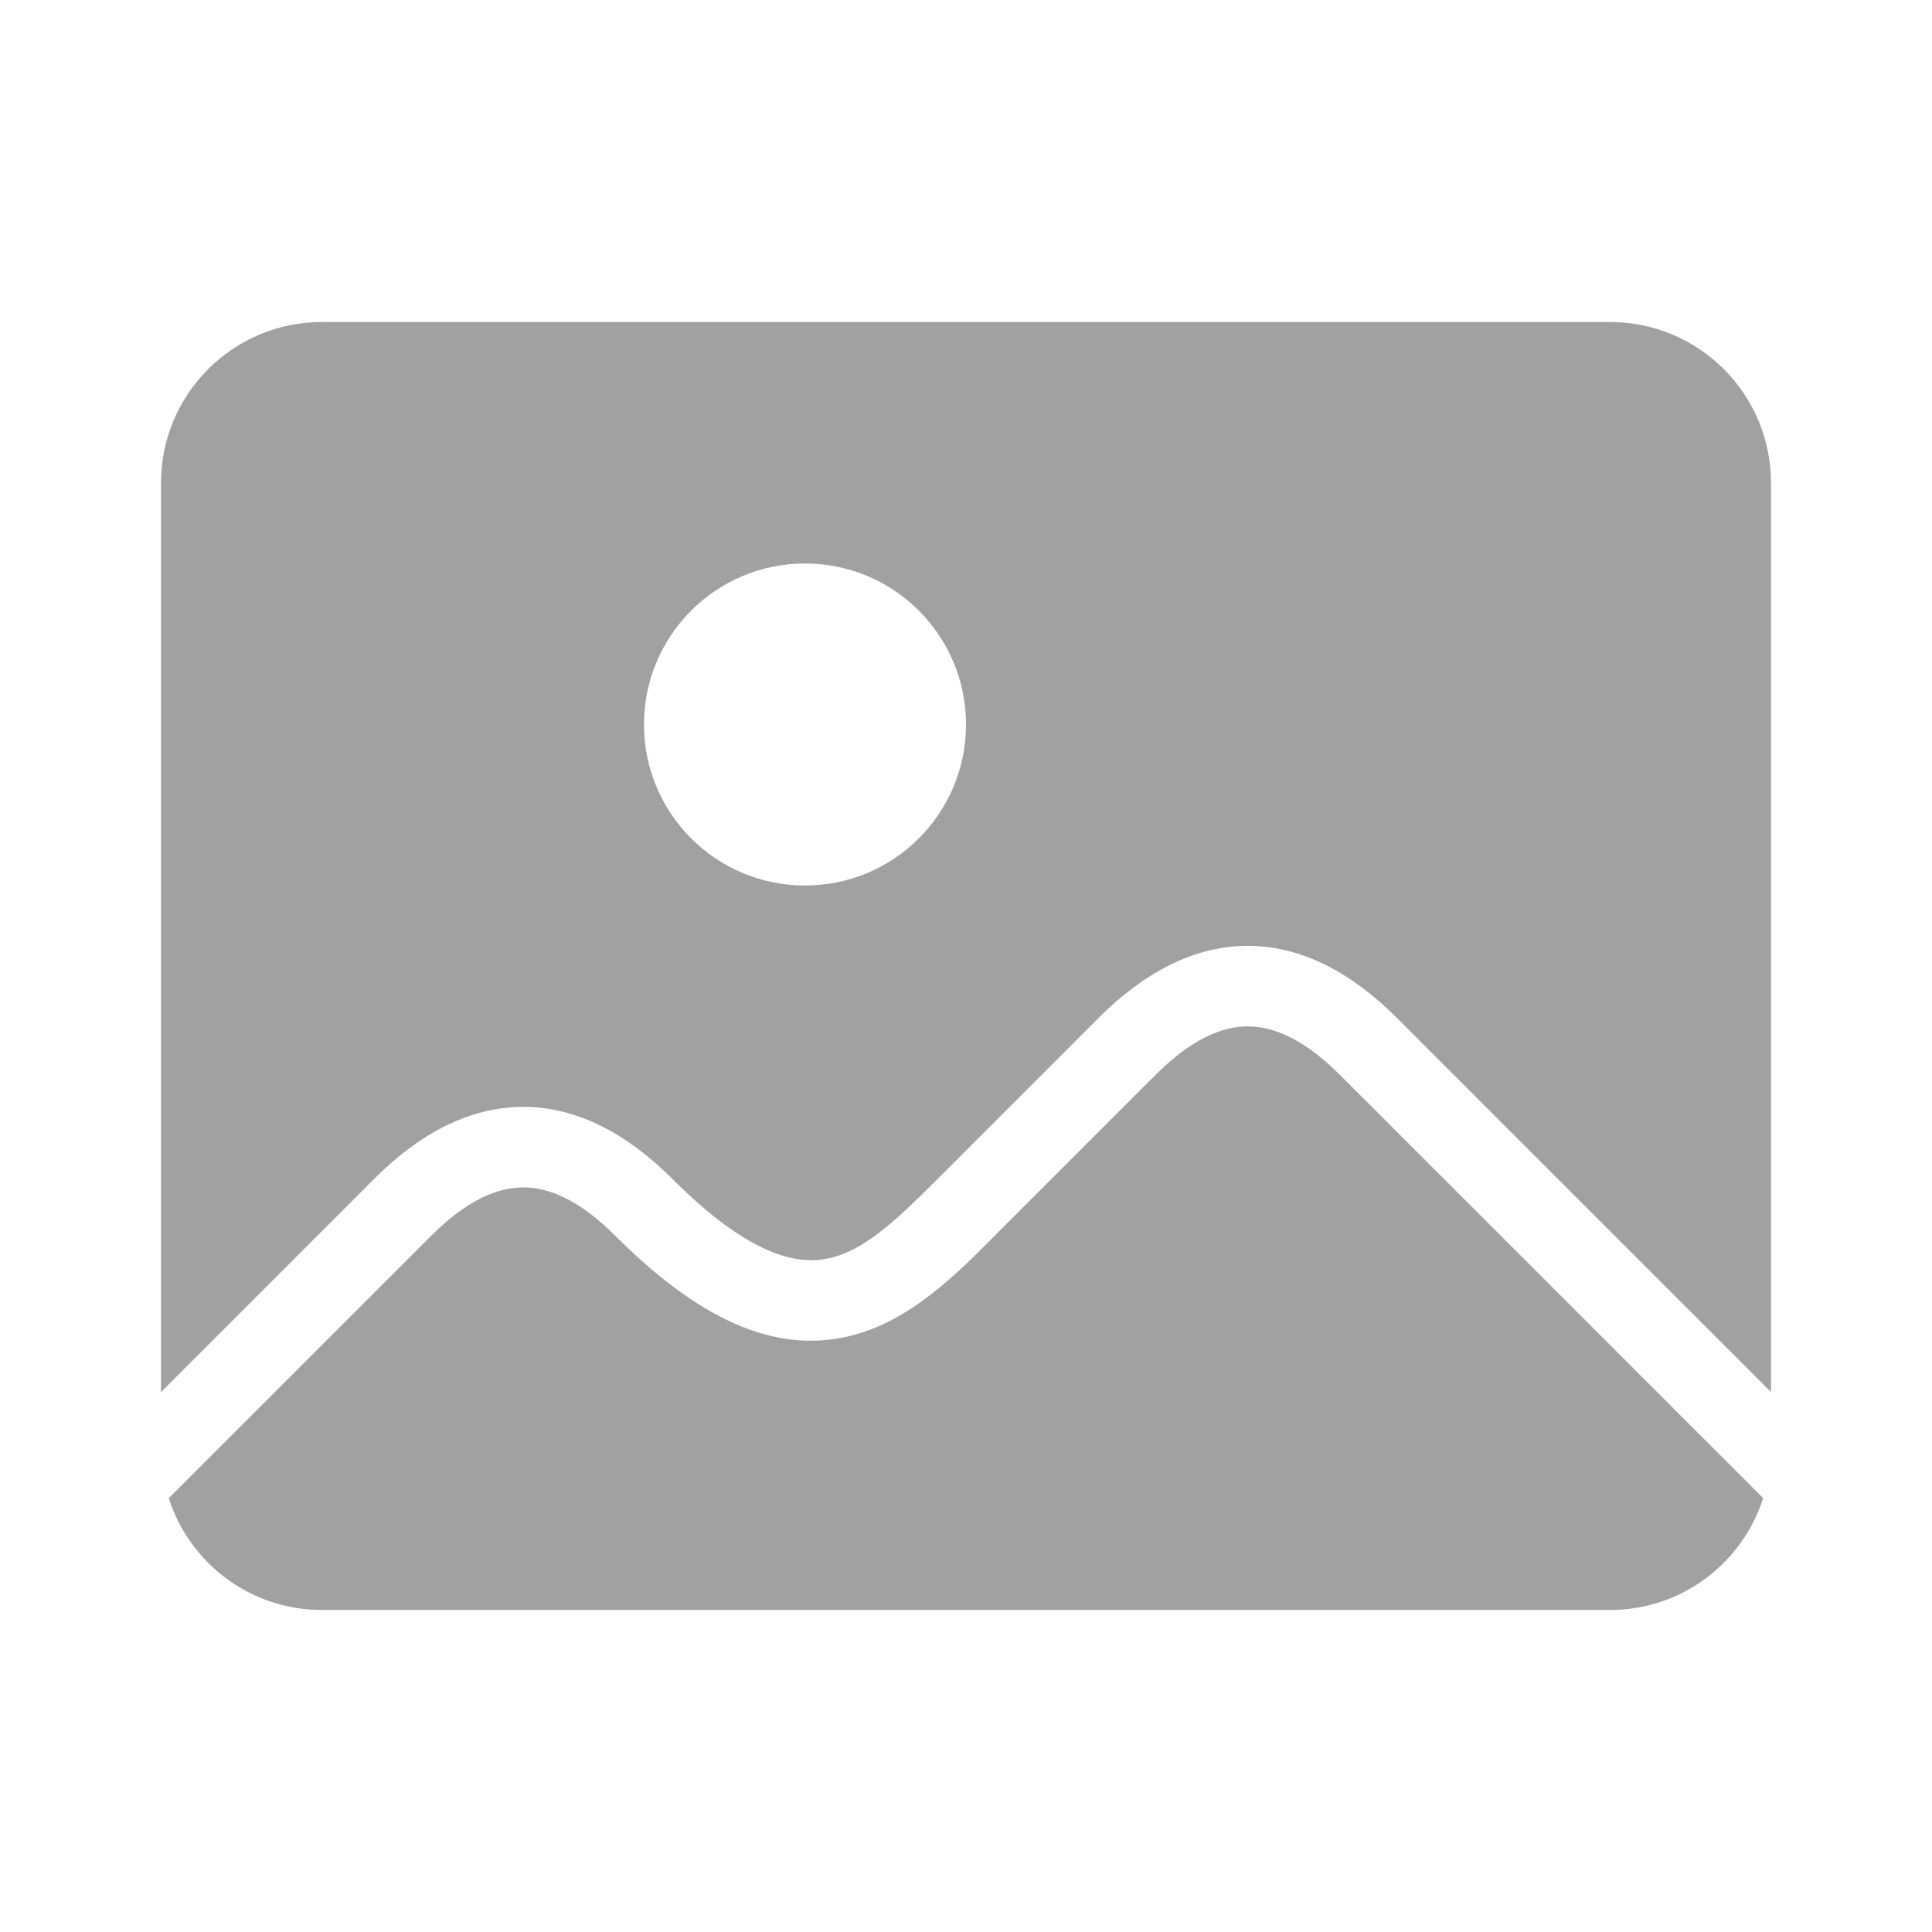
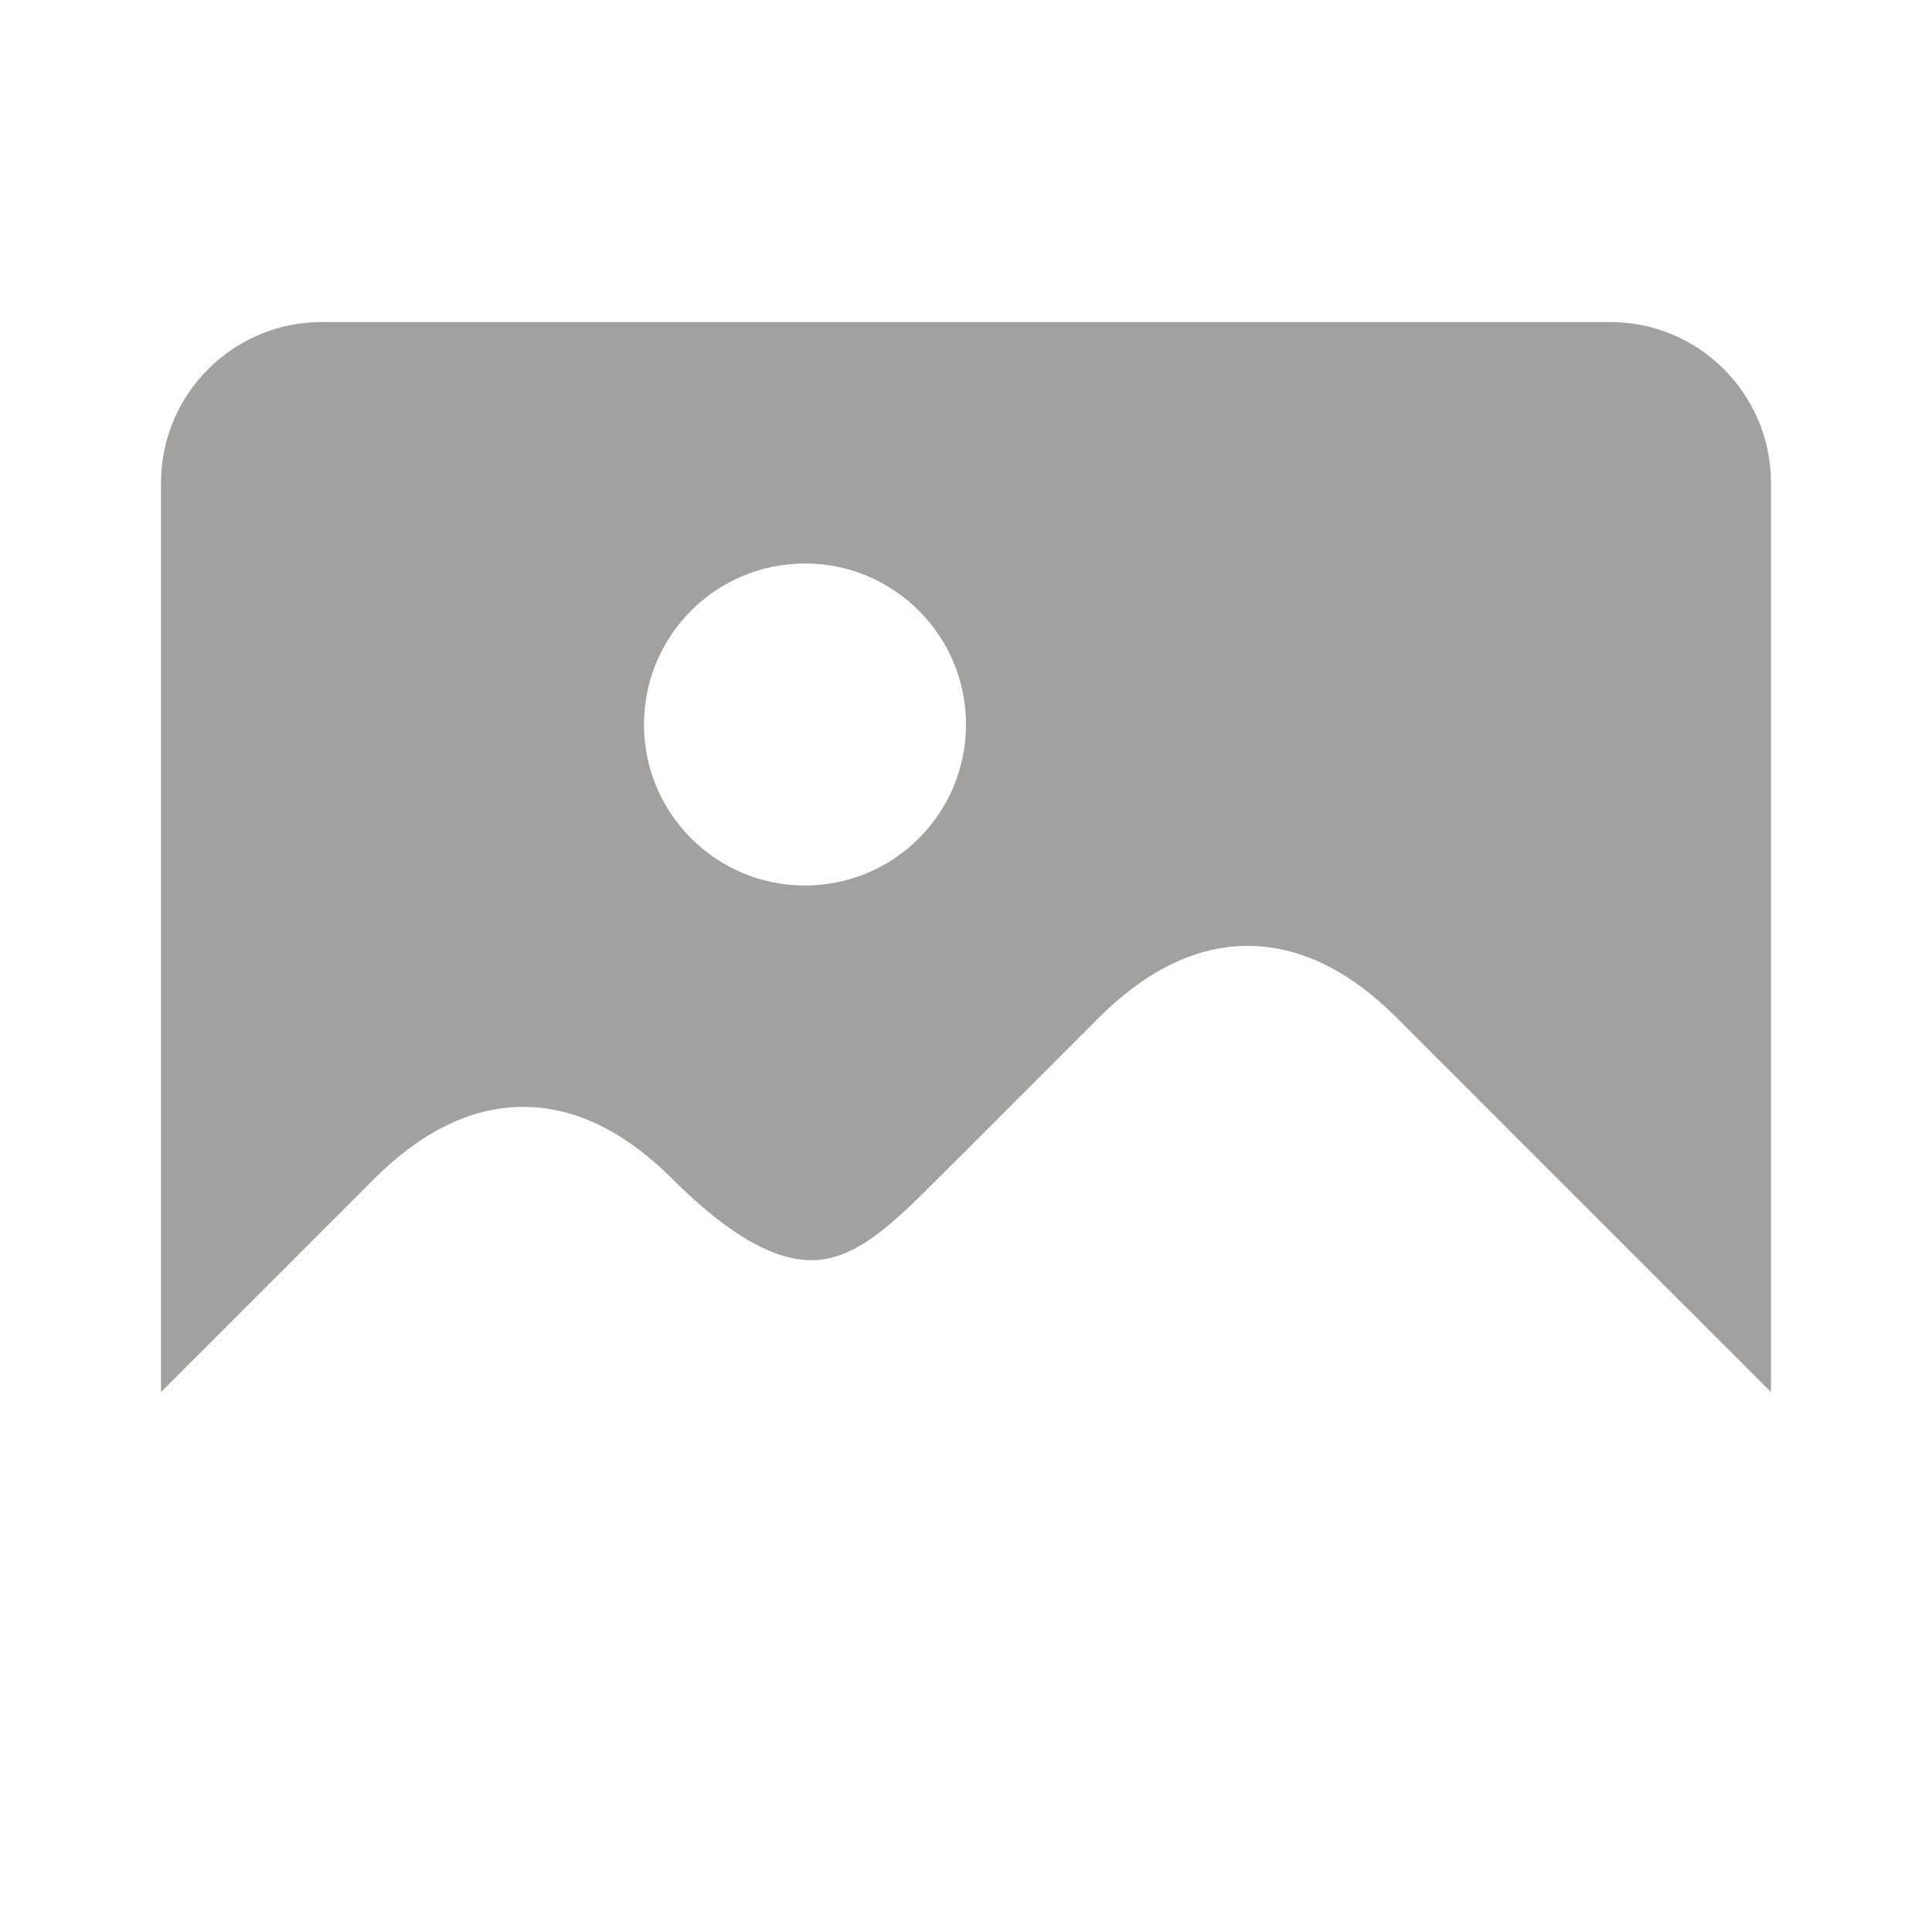
<svg xmlns="http://www.w3.org/2000/svg" width="24" height="24" viewBox="0 0 24 24" fill="none">
-   <path d="M15.5 12.75C15.821 12.75 16.201 12.908 16.646 13.354L16.94 13.648C16.943 13.65 16.945 13.653 16.947 13.655C16.95 13.658 16.953 13.66 16.955 13.662C16.958 13.665 16.96 13.668 16.963 13.671C16.965 13.674 16.969 13.676 16.972 13.679L17.028 13.735C17.031 13.738 17.033 13.741 17.036 13.744C17.039 13.747 17.042 13.749 17.045 13.752L17.282 13.989C17.285 13.992 17.289 13.997 17.292 14C17.295 14.003 17.299 14.007 17.303 14.01L17.332 14.039C17.335 14.042 17.338 14.046 17.342 14.05C17.345 14.053 17.349 14.056 17.352 14.06L17.734 14.441C17.738 14.445 17.741 14.449 17.745 14.453L17.78 14.488C17.784 14.492 17.789 14.496 17.793 14.5L17.84 14.547C17.844 14.551 17.848 14.556 17.852 14.56C17.856 14.564 17.86 14.567 17.864 14.571L17.876 14.583C17.88 14.587 17.884 14.592 17.888 14.596C17.892 14.6 17.896 14.603 17.9 14.607L18.175 14.882C18.179 14.886 18.183 14.891 18.188 14.896C18.192 14.9 18.197 14.904 18.201 14.908L18.491 15.198C18.496 15.203 18.5 15.207 18.504 15.212C18.508 15.216 18.513 15.22 18.518 15.225L18.736 15.443C18.741 15.448 18.745 15.453 18.75 15.458C18.755 15.463 18.76 15.467 18.765 15.472L19.346 16.053C19.35 16.058 19.355 16.063 19.359 16.067C19.364 16.072 19.369 16.076 19.374 16.081L19.577 16.284C19.582 16.289 19.586 16.294 19.591 16.299C19.596 16.303 19.601 16.308 19.605 16.312L19.679 16.386C19.683 16.39 19.688 16.396 19.692 16.4C19.697 16.405 19.702 16.409 19.707 16.414L19.795 16.502C19.8 16.507 19.804 16.512 19.809 16.517C19.813 16.521 19.819 16.526 19.823 16.53L19.911 16.618C19.916 16.623 19.92 16.628 19.925 16.633C19.93 16.637 19.935 16.642 19.939 16.646L20.013 16.72C20.017 16.724 20.022 16.73 20.026 16.734C20.031 16.739 20.036 16.743 20.041 16.748L20.287 16.994C20.292 16.999 20.296 17.004 20.301 17.009C20.305 17.014 20.311 17.018 20.315 17.023L20.459 17.166C20.464 17.171 20.468 17.176 20.473 17.181C20.477 17.185 20.483 17.19 20.487 17.194L20.783 17.49C20.788 17.495 20.792 17.5 20.797 17.505C20.802 17.509 20.807 17.514 20.811 17.519L21.428 18.135C21.432 18.139 21.436 18.144 21.44 18.148C21.445 18.153 21.45 18.157 21.454 18.161L21.58 18.287C21.584 18.291 21.588 18.296 21.592 18.3C21.596 18.304 21.6 18.308 21.605 18.311L21.617 18.324C21.621 18.328 21.625 18.333 21.629 18.337C21.633 18.341 21.637 18.345 21.642 18.349L21.881 18.588C21.885 18.592 21.888 18.596 21.892 18.6C21.895 18.603 21.9 18.607 21.903 18.61C21.645 19.416 20.892 20 20 20H4C3.109 20 2.354 19.417 2.096 18.611L2.125 18.583C2.128 18.58 2.13 18.577 2.133 18.574L2.235 18.472C2.238 18.469 2.241 18.466 2.244 18.464C2.247 18.461 2.249 18.458 2.252 18.455L2.268 18.439C2.27 18.437 2.274 18.434 2.276 18.432C2.279 18.429 2.281 18.425 2.284 18.423L2.515 18.192C2.517 18.19 2.521 18.187 2.523 18.185C2.526 18.182 2.528 18.178 2.531 18.176L2.557 18.15C2.559 18.148 2.563 18.145 2.565 18.143C2.568 18.14 2.57 18.137 2.573 18.134L2.658 18.049C2.661 18.046 2.664 18.044 2.667 18.041C2.67 18.038 2.672 18.035 2.675 18.032L2.812 17.895C2.815 17.892 2.819 17.89 2.821 17.887C2.824 17.884 2.826 17.881 2.829 17.878L2.942 17.765C2.945 17.762 2.948 17.76 2.951 17.757C2.954 17.754 2.956 17.751 2.959 17.748L3.064 17.643C3.067 17.64 3.07 17.637 3.073 17.635C3.076 17.632 3.078 17.629 3.081 17.626L3.626 17.081C3.629 17.078 3.632 17.076 3.635 17.073C3.638 17.07 3.64 17.067 3.643 17.064L3.748 16.959C3.751 16.956 3.754 16.954 3.757 16.951C3.76 16.948 3.762 16.945 3.765 16.942L3.878 16.829C3.881 16.826 3.884 16.824 3.887 16.821C3.889 16.819 3.892 16.815 3.895 16.812L4.032 16.675C4.035 16.672 4.038 16.67 4.041 16.667C4.044 16.664 4.046 16.661 4.049 16.658L4.134 16.573C4.137 16.57 4.14 16.568 4.143 16.565C4.145 16.563 4.148 16.559 4.15 16.557L4.176 16.531C4.179 16.529 4.182 16.526 4.185 16.523C4.187 16.521 4.19 16.517 4.192 16.515L4.423 16.284C4.426 16.282 4.429 16.279 4.432 16.276C4.434 16.274 4.437 16.27 4.439 16.268L4.455 16.252C4.458 16.249 4.461 16.247 4.464 16.244C4.467 16.241 4.469 16.238 4.472 16.235L4.574 16.133C4.577 16.13 4.58 16.128 4.583 16.125L4.63 16.078C4.632 16.076 4.634 16.073 4.637 16.07L4.691 16.016C4.694 16.013 4.697 16.011 4.699 16.009C4.702 16.006 4.704 16.003 4.706 16.001L4.834 15.873C4.836 15.871 4.839 15.869 4.842 15.866C4.844 15.864 4.846 15.861 4.849 15.858C4.851 15.856 4.854 15.854 4.856 15.852C4.859 15.849 4.861 15.846 4.863 15.844C4.866 15.841 4.869 15.839 4.871 15.837C4.874 15.835 4.876 15.832 4.878 15.829L5.122 15.585C5.124 15.583 5.127 15.581 5.129 15.579C5.131 15.577 5.133 15.574 5.135 15.572L5.148 15.559C5.151 15.556 5.153 15.555 5.155 15.553C5.157 15.551 5.159 15.548 5.161 15.546L5.168 15.539C5.17 15.537 5.173 15.535 5.175 15.533C5.177 15.531 5.179 15.528 5.181 15.526L5.213 15.494C5.215 15.492 5.218 15.49 5.22 15.488C5.222 15.486 5.223 15.483 5.226 15.481L5.354 15.354C5.799 14.908 6.179 14.75 6.5 14.75C6.821 14.75 7.201 14.908 7.646 15.354C8.693 16.4 9.605 16.789 10.473 16.615C11.275 16.455 11.884 15.823 12.354 15.354L12.471 15.236C12.472 15.235 12.475 15.233 12.477 15.231C12.478 15.23 12.48 15.227 12.481 15.226L12.501 15.206C12.503 15.204 12.505 15.203 12.507 15.201C12.508 15.2 12.51 15.197 12.512 15.195L12.565 15.142C12.567 15.14 12.569 15.139 12.57 15.138C12.572 15.136 12.573 15.134 12.574 15.133L12.626 15.081C12.627 15.08 12.629 15.079 12.631 15.077C12.632 15.076 12.633 15.074 12.635 15.072L12.784 14.923L12.789 14.919L12.793 14.914L12.855 14.852L12.859 14.849L12.862 14.845L12.954 14.753L12.958 14.75L12.961 14.746L12.979 14.729L12.982 14.726L12.985 14.722L13.006 14.701L13.01 14.698L13.013 14.694L13.133 14.574L13.137 14.571L13.14 14.567L13.207 14.5L13.211 14.497L13.214 14.493L13.234 14.473L13.238 14.47L13.241 14.466L13.268 14.44L13.271 14.437L13.274 14.433L13.304 14.403L13.308 14.4L13.31 14.398L13.313 14.394L13.343 14.364L13.347 14.361L13.35 14.357L13.379 14.328L13.383 14.325L13.386 14.321L13.406 14.301L13.41 14.298L13.413 14.294L13.449 14.258L13.453 14.255L13.456 14.251L13.468 14.239L13.472 14.236L13.475 14.232L13.521 14.185L13.525 14.183L13.528 14.179L13.58 14.127L13.584 14.124L13.587 14.12L13.669 14.038L13.673 14.035L13.676 14.031L13.701 14.006L13.705 14.003L13.708 13.999L13.846 13.861L13.851 13.857L13.854 13.852L13.866 13.841L13.871 13.837L13.875 13.832L13.883 13.824L13.888 13.82L13.892 13.815L13.908 13.799C13.91 13.797 13.912 13.796 13.913 13.795C13.913 13.795 13.916 13.791 13.917 13.79L13.93 13.777C13.931 13.776 13.933 13.775 13.935 13.773C13.936 13.772 13.937 13.77 13.938 13.769L13.956 13.751C13.957 13.749 13.96 13.748 13.961 13.747C13.962 13.746 13.963 13.744 13.965 13.742L14.048 13.659C14.049 13.658 14.051 13.657 14.053 13.655C14.054 13.654 14.055 13.652 14.057 13.65L14.146 13.562C14.147 13.56 14.15 13.558 14.151 13.557C14.153 13.555 14.155 13.553 14.156 13.551L14.246 13.461C14.248 13.459 14.25 13.458 14.252 13.456C14.254 13.454 14.255 13.452 14.257 13.45L14.354 13.354C14.799 12.908 15.179 12.75 15.5 12.75Z" fill="#A2A1A0" />
-   <path fill-rule="evenodd" clip-rule="evenodd" d="M20 4C21.105 4 22 4.895 22 6V17.293L21.519 16.811C21.514 16.807 21.509 16.802 21.505 16.797C21.5 16.792 21.495 16.788 21.49 16.783L21.194 16.487C21.19 16.483 21.185 16.477 21.181 16.473C21.176 16.468 21.171 16.464 21.166 16.459L21.023 16.315C21.018 16.311 21.014 16.305 21.009 16.301C21.004 16.296 20.999 16.292 20.994 16.287L20.748 16.041C20.743 16.036 20.739 16.031 20.734 16.026C20.73 16.022 20.724 16.017 20.72 16.013L20.646 15.94C20.642 15.935 20.637 15.93 20.633 15.925C20.628 15.92 20.623 15.916 20.618 15.911L20.53 15.823C20.526 15.819 20.521 15.813 20.517 15.809C20.512 15.804 20.507 15.8 20.502 15.795L20.414 15.707C20.409 15.702 20.405 15.697 20.4 15.692C20.396 15.688 20.39 15.683 20.386 15.679L20.312 15.605C20.308 15.601 20.303 15.595 20.299 15.591C20.294 15.586 20.289 15.582 20.284 15.577L20.081 15.374C20.076 15.369 20.072 15.364 20.067 15.359C20.063 15.355 20.058 15.35 20.053 15.346L19.472 14.765C19.467 14.76 19.463 14.755 19.458 14.75C19.453 14.745 19.448 14.741 19.443 14.736L19.225 14.518C19.22 14.513 19.216 14.508 19.212 14.504C19.207 14.499 19.203 14.496 19.198 14.491L18.908 14.201C18.904 14.197 18.9 14.192 18.895 14.188C18.891 14.183 18.886 14.179 18.882 14.175L18.607 13.9C18.603 13.896 18.6 13.892 18.596 13.888C18.592 13.884 18.587 13.88 18.583 13.876L18.571 13.864C18.567 13.86 18.564 13.856 18.56 13.852C18.556 13.848 18.551 13.844 18.547 13.84L18.5 13.793C18.496 13.789 18.492 13.784 18.488 13.78L18.453 13.745C18.449 13.741 18.445 13.738 18.441 13.734L18.06 13.352C18.056 13.349 18.053 13.345 18.05 13.342C18.046 13.338 18.042 13.335 18.039 13.332L18.01 13.303C18.006 13.299 18.003 13.295 18 13.292C17.997 13.289 17.992 13.286 17.989 13.282L17.752 13.045C17.749 13.042 17.747 13.039 17.744 13.036C17.741 13.033 17.738 13.031 17.735 13.028L17.679 12.972C17.676 12.969 17.674 12.966 17.671 12.963C17.668 12.96 17.665 12.958 17.662 12.955C17.66 12.953 17.658 12.95 17.655 12.947C17.653 12.945 17.65 12.943 17.648 12.94L17.354 12.646C16.799 12.092 16.179 11.75 15.5 11.75C14.821 11.75 14.201 12.092 13.646 12.646L13.55 12.743C13.548 12.745 13.546 12.746 13.544 12.748C13.542 12.75 13.541 12.752 13.539 12.754L13.449 12.844C13.447 12.845 13.445 12.847 13.443 12.849C13.442 12.85 13.44 12.853 13.438 12.854L13.35 12.943C13.348 12.945 13.346 12.946 13.345 12.947C13.343 12.949 13.342 12.951 13.341 12.952L13.258 13.035C13.256 13.037 13.254 13.038 13.253 13.039C13.252 13.04 13.251 13.043 13.249 13.044L13.231 13.062C13.23 13.063 13.228 13.064 13.227 13.065C13.225 13.067 13.224 13.069 13.223 13.07L13.21 13.083C13.209 13.084 13.205 13.087 13.205 13.087C13.204 13.088 13.203 13.09 13.201 13.092L13.185 13.108L13.18 13.112L13.176 13.117L13.168 13.125L13.163 13.129L13.159 13.134L13.148 13.146L13.143 13.149L13.139 13.154L13.001 13.292L12.997 13.295L12.994 13.299L12.969 13.324L12.965 13.327L12.962 13.331L12.88 13.413L12.876 13.416L12.873 13.42L12.821 13.472L12.817 13.475L12.815 13.479L12.768 13.525L12.764 13.528L12.761 13.532L12.749 13.544L12.745 13.547L12.742 13.551L12.706 13.587L12.702 13.59L12.699 13.594L12.679 13.614L12.675 13.617L12.672 13.621L12.643 13.65L12.639 13.653L12.636 13.657L12.606 13.687L12.602 13.69L12.6 13.692L12.597 13.696L12.567 13.726L12.563 13.729L12.56 13.732L12.534 13.759L12.53 13.762L12.527 13.766L12.507 13.786L12.503 13.789L12.5 13.793L12.433 13.86L12.429 13.863L12.426 13.867L12.306 13.987L12.302 13.99L12.299 13.994L12.278 14.015L12.274 14.018L12.271 14.021L12.254 14.039L12.25 14.042L12.247 14.046L12.155 14.138L12.151 14.141L12.148 14.145L12.086 14.207L12.081 14.211L12.077 14.216L11.928 14.365C11.926 14.367 11.924 14.368 11.923 14.369C11.921 14.371 11.92 14.373 11.919 14.374L11.867 14.426C11.866 14.427 11.864 14.428 11.862 14.43C11.861 14.431 11.86 14.433 11.858 14.435L11.805 14.488C11.803 14.49 11.8 14.492 11.799 14.493C11.797 14.495 11.796 14.497 11.794 14.499L11.774 14.519C11.773 14.52 11.77 14.522 11.769 14.523C11.767 14.525 11.765 14.528 11.764 14.529L11.646 14.646C11.116 15.177 10.725 15.545 10.277 15.635C9.895 15.711 9.307 15.6 8.354 14.646C7.799 14.092 7.179 13.75 6.5 13.75C5.821 13.75 5.201 14.092 4.646 14.646L4.519 14.774C4.516 14.777 4.514 14.778 4.512 14.78C4.51 14.782 4.508 14.785 4.506 14.787L4.474 14.819C4.472 14.821 4.469 14.823 4.467 14.825C4.465 14.827 4.463 14.83 4.461 14.832L4.454 14.839C4.452 14.841 4.449 14.843 4.447 14.845C4.445 14.847 4.444 14.849 4.441 14.852L4.428 14.865C4.426 14.867 4.423 14.869 4.421 14.871C4.419 14.873 4.417 14.876 4.415 14.878L4.171 15.122C4.168 15.124 4.166 15.127 4.163 15.129C4.161 15.131 4.159 15.134 4.156 15.137C4.154 15.139 4.151 15.141 4.148 15.144C4.146 15.146 4.144 15.149 4.142 15.151C4.139 15.154 4.136 15.156 4.134 15.158C4.131 15.161 4.129 15.164 4.127 15.166L3.999 15.294C3.997 15.296 3.994 15.298 3.991 15.301C3.989 15.303 3.987 15.306 3.984 15.309L3.93 15.363C3.927 15.366 3.924 15.368 3.922 15.37L3.875 15.417C3.872 15.42 3.87 15.423 3.867 15.426L3.765 15.528C3.762 15.531 3.759 15.534 3.756 15.536C3.753 15.539 3.751 15.542 3.748 15.545L3.732 15.56C3.73 15.563 3.726 15.566 3.724 15.568C3.721 15.571 3.719 15.575 3.716 15.577L3.485 15.808C3.483 15.81 3.479 15.813 3.477 15.815C3.474 15.818 3.472 15.822 3.469 15.824L3.443 15.85C3.441 15.852 3.437 15.855 3.435 15.857C3.432 15.86 3.43 15.863 3.427 15.866L3.342 15.951C3.339 15.954 3.336 15.956 3.333 15.959C3.33 15.962 3.328 15.965 3.325 15.968L3.188 16.105C3.185 16.108 3.181 16.11 3.179 16.113C3.176 16.116 3.174 16.119 3.171 16.122L3.058 16.235C3.055 16.238 3.052 16.24 3.049 16.243C3.046 16.246 3.044 16.249 3.041 16.252L2.936 16.357C2.933 16.36 2.93 16.363 2.927 16.365C2.924 16.368 2.922 16.371 2.919 16.374L2.374 16.919C2.371 16.922 2.368 16.924 2.365 16.927C2.362 16.93 2.36 16.933 2.357 16.936L2.252 17.041C2.249 17.044 2.246 17.046 2.243 17.049C2.24 17.052 2.238 17.055 2.235 17.058L2.122 17.171C2.119 17.174 2.116 17.176 2.113 17.179C2.111 17.181 2.108 17.185 2.105 17.188L2 17.293V6C2 4.895 2.895 4 4 4H20ZM10 7C8.895 7 8 7.895 8 9C8 10.105 8.895 11 10 11C11.105 11 12 10.105 12 9C12 7.895 11.105 7 10 7Z" fill="#A2A1A0" />
+   <path fill-rule="evenodd" clip-rule="evenodd" d="M20 4C21.105 4 22 4.895 22 6V17.293L21.519 16.811C21.514 16.807 21.509 16.802 21.505 16.797C21.5 16.792 21.495 16.788 21.49 16.783L21.194 16.487C21.19 16.483 21.185 16.477 21.181 16.473C21.176 16.468 21.171 16.464 21.166 16.459L21.023 16.315C21.018 16.311 21.014 16.305 21.009 16.301C21.004 16.296 20.999 16.292 20.994 16.287L20.748 16.041C20.743 16.036 20.739 16.031 20.734 16.026C20.73 16.022 20.724 16.017 20.72 16.013L20.646 15.94C20.642 15.935 20.637 15.93 20.633 15.925C20.628 15.92 20.623 15.916 20.618 15.911L20.53 15.823C20.526 15.819 20.521 15.813 20.517 15.809C20.512 15.804 20.507 15.8 20.502 15.795L20.414 15.707C20.409 15.702 20.405 15.697 20.4 15.692C20.396 15.688 20.39 15.683 20.386 15.679L20.312 15.605C20.308 15.601 20.303 15.595 20.299 15.591C20.294 15.586 20.289 15.582 20.284 15.577L20.081 15.374C20.076 15.369 20.072 15.364 20.067 15.359C20.063 15.355 20.058 15.35 20.053 15.346L19.472 14.765C19.467 14.76 19.463 14.755 19.458 14.75C19.453 14.745 19.448 14.741 19.443 14.736L19.225 14.518C19.22 14.513 19.216 14.508 19.212 14.504C19.207 14.499 19.203 14.496 19.198 14.491L18.908 14.201C18.904 14.197 18.9 14.192 18.895 14.188C18.891 14.183 18.886 14.179 18.882 14.175L18.607 13.9C18.603 13.896 18.6 13.892 18.596 13.888C18.592 13.884 18.587 13.88 18.583 13.876L18.571 13.864C18.567 13.86 18.564 13.856 18.56 13.852C18.556 13.848 18.551 13.844 18.547 13.84L18.5 13.793C18.496 13.789 18.492 13.784 18.488 13.78L18.453 13.745C18.449 13.741 18.445 13.738 18.441 13.734L18.06 13.352C18.056 13.349 18.053 13.345 18.05 13.342C18.046 13.338 18.042 13.335 18.039 13.332L18.01 13.303C18.006 13.299 18.003 13.295 18 13.292C17.997 13.289 17.992 13.286 17.989 13.282L17.752 13.045C17.749 13.042 17.747 13.039 17.744 13.036C17.741 13.033 17.738 13.031 17.735 13.028L17.679 12.972C17.676 12.969 17.674 12.966 17.671 12.963C17.668 12.96 17.665 12.958 17.662 12.955C17.66 12.953 17.658 12.95 17.655 12.947C17.653 12.945 17.65 12.943 17.648 12.94L17.354 12.646C16.799 12.092 16.179 11.75 15.5 11.75C14.821 11.75 14.201 12.092 13.646 12.646L13.55 12.743C13.548 12.745 13.546 12.746 13.544 12.748C13.542 12.75 13.541 12.752 13.539 12.754L13.449 12.844C13.447 12.845 13.445 12.847 13.443 12.849C13.442 12.85 13.44 12.853 13.438 12.854L13.35 12.943C13.348 12.945 13.346 12.946 13.345 12.947C13.343 12.949 13.342 12.951 13.341 12.952L13.258 13.035C13.256 13.037 13.254 13.038 13.253 13.039C13.252 13.04 13.251 13.043 13.249 13.044L13.231 13.062C13.23 13.063 13.228 13.064 13.227 13.065C13.225 13.067 13.224 13.069 13.223 13.07L13.21 13.083C13.209 13.084 13.205 13.087 13.205 13.087C13.204 13.088 13.203 13.09 13.201 13.092L13.18 13.112L13.176 13.117L13.168 13.125L13.163 13.129L13.159 13.134L13.148 13.146L13.143 13.149L13.139 13.154L13.001 13.292L12.997 13.295L12.994 13.299L12.969 13.324L12.965 13.327L12.962 13.331L12.88 13.413L12.876 13.416L12.873 13.42L12.821 13.472L12.817 13.475L12.815 13.479L12.768 13.525L12.764 13.528L12.761 13.532L12.749 13.544L12.745 13.547L12.742 13.551L12.706 13.587L12.702 13.59L12.699 13.594L12.679 13.614L12.675 13.617L12.672 13.621L12.643 13.65L12.639 13.653L12.636 13.657L12.606 13.687L12.602 13.69L12.6 13.692L12.597 13.696L12.567 13.726L12.563 13.729L12.56 13.732L12.534 13.759L12.53 13.762L12.527 13.766L12.507 13.786L12.503 13.789L12.5 13.793L12.433 13.86L12.429 13.863L12.426 13.867L12.306 13.987L12.302 13.99L12.299 13.994L12.278 14.015L12.274 14.018L12.271 14.021L12.254 14.039L12.25 14.042L12.247 14.046L12.155 14.138L12.151 14.141L12.148 14.145L12.086 14.207L12.081 14.211L12.077 14.216L11.928 14.365C11.926 14.367 11.924 14.368 11.923 14.369C11.921 14.371 11.92 14.373 11.919 14.374L11.867 14.426C11.866 14.427 11.864 14.428 11.862 14.43C11.861 14.431 11.86 14.433 11.858 14.435L11.805 14.488C11.803 14.49 11.8 14.492 11.799 14.493C11.797 14.495 11.796 14.497 11.794 14.499L11.774 14.519C11.773 14.52 11.77 14.522 11.769 14.523C11.767 14.525 11.765 14.528 11.764 14.529L11.646 14.646C11.116 15.177 10.725 15.545 10.277 15.635C9.895 15.711 9.307 15.6 8.354 14.646C7.799 14.092 7.179 13.75 6.5 13.75C5.821 13.75 5.201 14.092 4.646 14.646L4.519 14.774C4.516 14.777 4.514 14.778 4.512 14.78C4.51 14.782 4.508 14.785 4.506 14.787L4.474 14.819C4.472 14.821 4.469 14.823 4.467 14.825C4.465 14.827 4.463 14.83 4.461 14.832L4.454 14.839C4.452 14.841 4.449 14.843 4.447 14.845C4.445 14.847 4.444 14.849 4.441 14.852L4.428 14.865C4.426 14.867 4.423 14.869 4.421 14.871C4.419 14.873 4.417 14.876 4.415 14.878L4.171 15.122C4.168 15.124 4.166 15.127 4.163 15.129C4.161 15.131 4.159 15.134 4.156 15.137C4.154 15.139 4.151 15.141 4.148 15.144C4.146 15.146 4.144 15.149 4.142 15.151C4.139 15.154 4.136 15.156 4.134 15.158C4.131 15.161 4.129 15.164 4.127 15.166L3.999 15.294C3.997 15.296 3.994 15.298 3.991 15.301C3.989 15.303 3.987 15.306 3.984 15.309L3.93 15.363C3.927 15.366 3.924 15.368 3.922 15.37L3.875 15.417C3.872 15.42 3.87 15.423 3.867 15.426L3.765 15.528C3.762 15.531 3.759 15.534 3.756 15.536C3.753 15.539 3.751 15.542 3.748 15.545L3.732 15.56C3.73 15.563 3.726 15.566 3.724 15.568C3.721 15.571 3.719 15.575 3.716 15.577L3.485 15.808C3.483 15.81 3.479 15.813 3.477 15.815C3.474 15.818 3.472 15.822 3.469 15.824L3.443 15.85C3.441 15.852 3.437 15.855 3.435 15.857C3.432 15.86 3.43 15.863 3.427 15.866L3.342 15.951C3.339 15.954 3.336 15.956 3.333 15.959C3.33 15.962 3.328 15.965 3.325 15.968L3.188 16.105C3.185 16.108 3.181 16.11 3.179 16.113C3.176 16.116 3.174 16.119 3.171 16.122L3.058 16.235C3.055 16.238 3.052 16.24 3.049 16.243C3.046 16.246 3.044 16.249 3.041 16.252L2.936 16.357C2.933 16.36 2.93 16.363 2.927 16.365C2.924 16.368 2.922 16.371 2.919 16.374L2.374 16.919C2.371 16.922 2.368 16.924 2.365 16.927C2.362 16.93 2.36 16.933 2.357 16.936L2.252 17.041C2.249 17.044 2.246 17.046 2.243 17.049C2.24 17.052 2.238 17.055 2.235 17.058L2.122 17.171C2.119 17.174 2.116 17.176 2.113 17.179C2.111 17.181 2.108 17.185 2.105 17.188L2 17.293V6C2 4.895 2.895 4 4 4H20ZM10 7C8.895 7 8 7.895 8 9C8 10.105 8.895 11 10 11C11.105 11 12 10.105 12 9C12 7.895 11.105 7 10 7Z" fill="#A2A1A0" />
</svg>